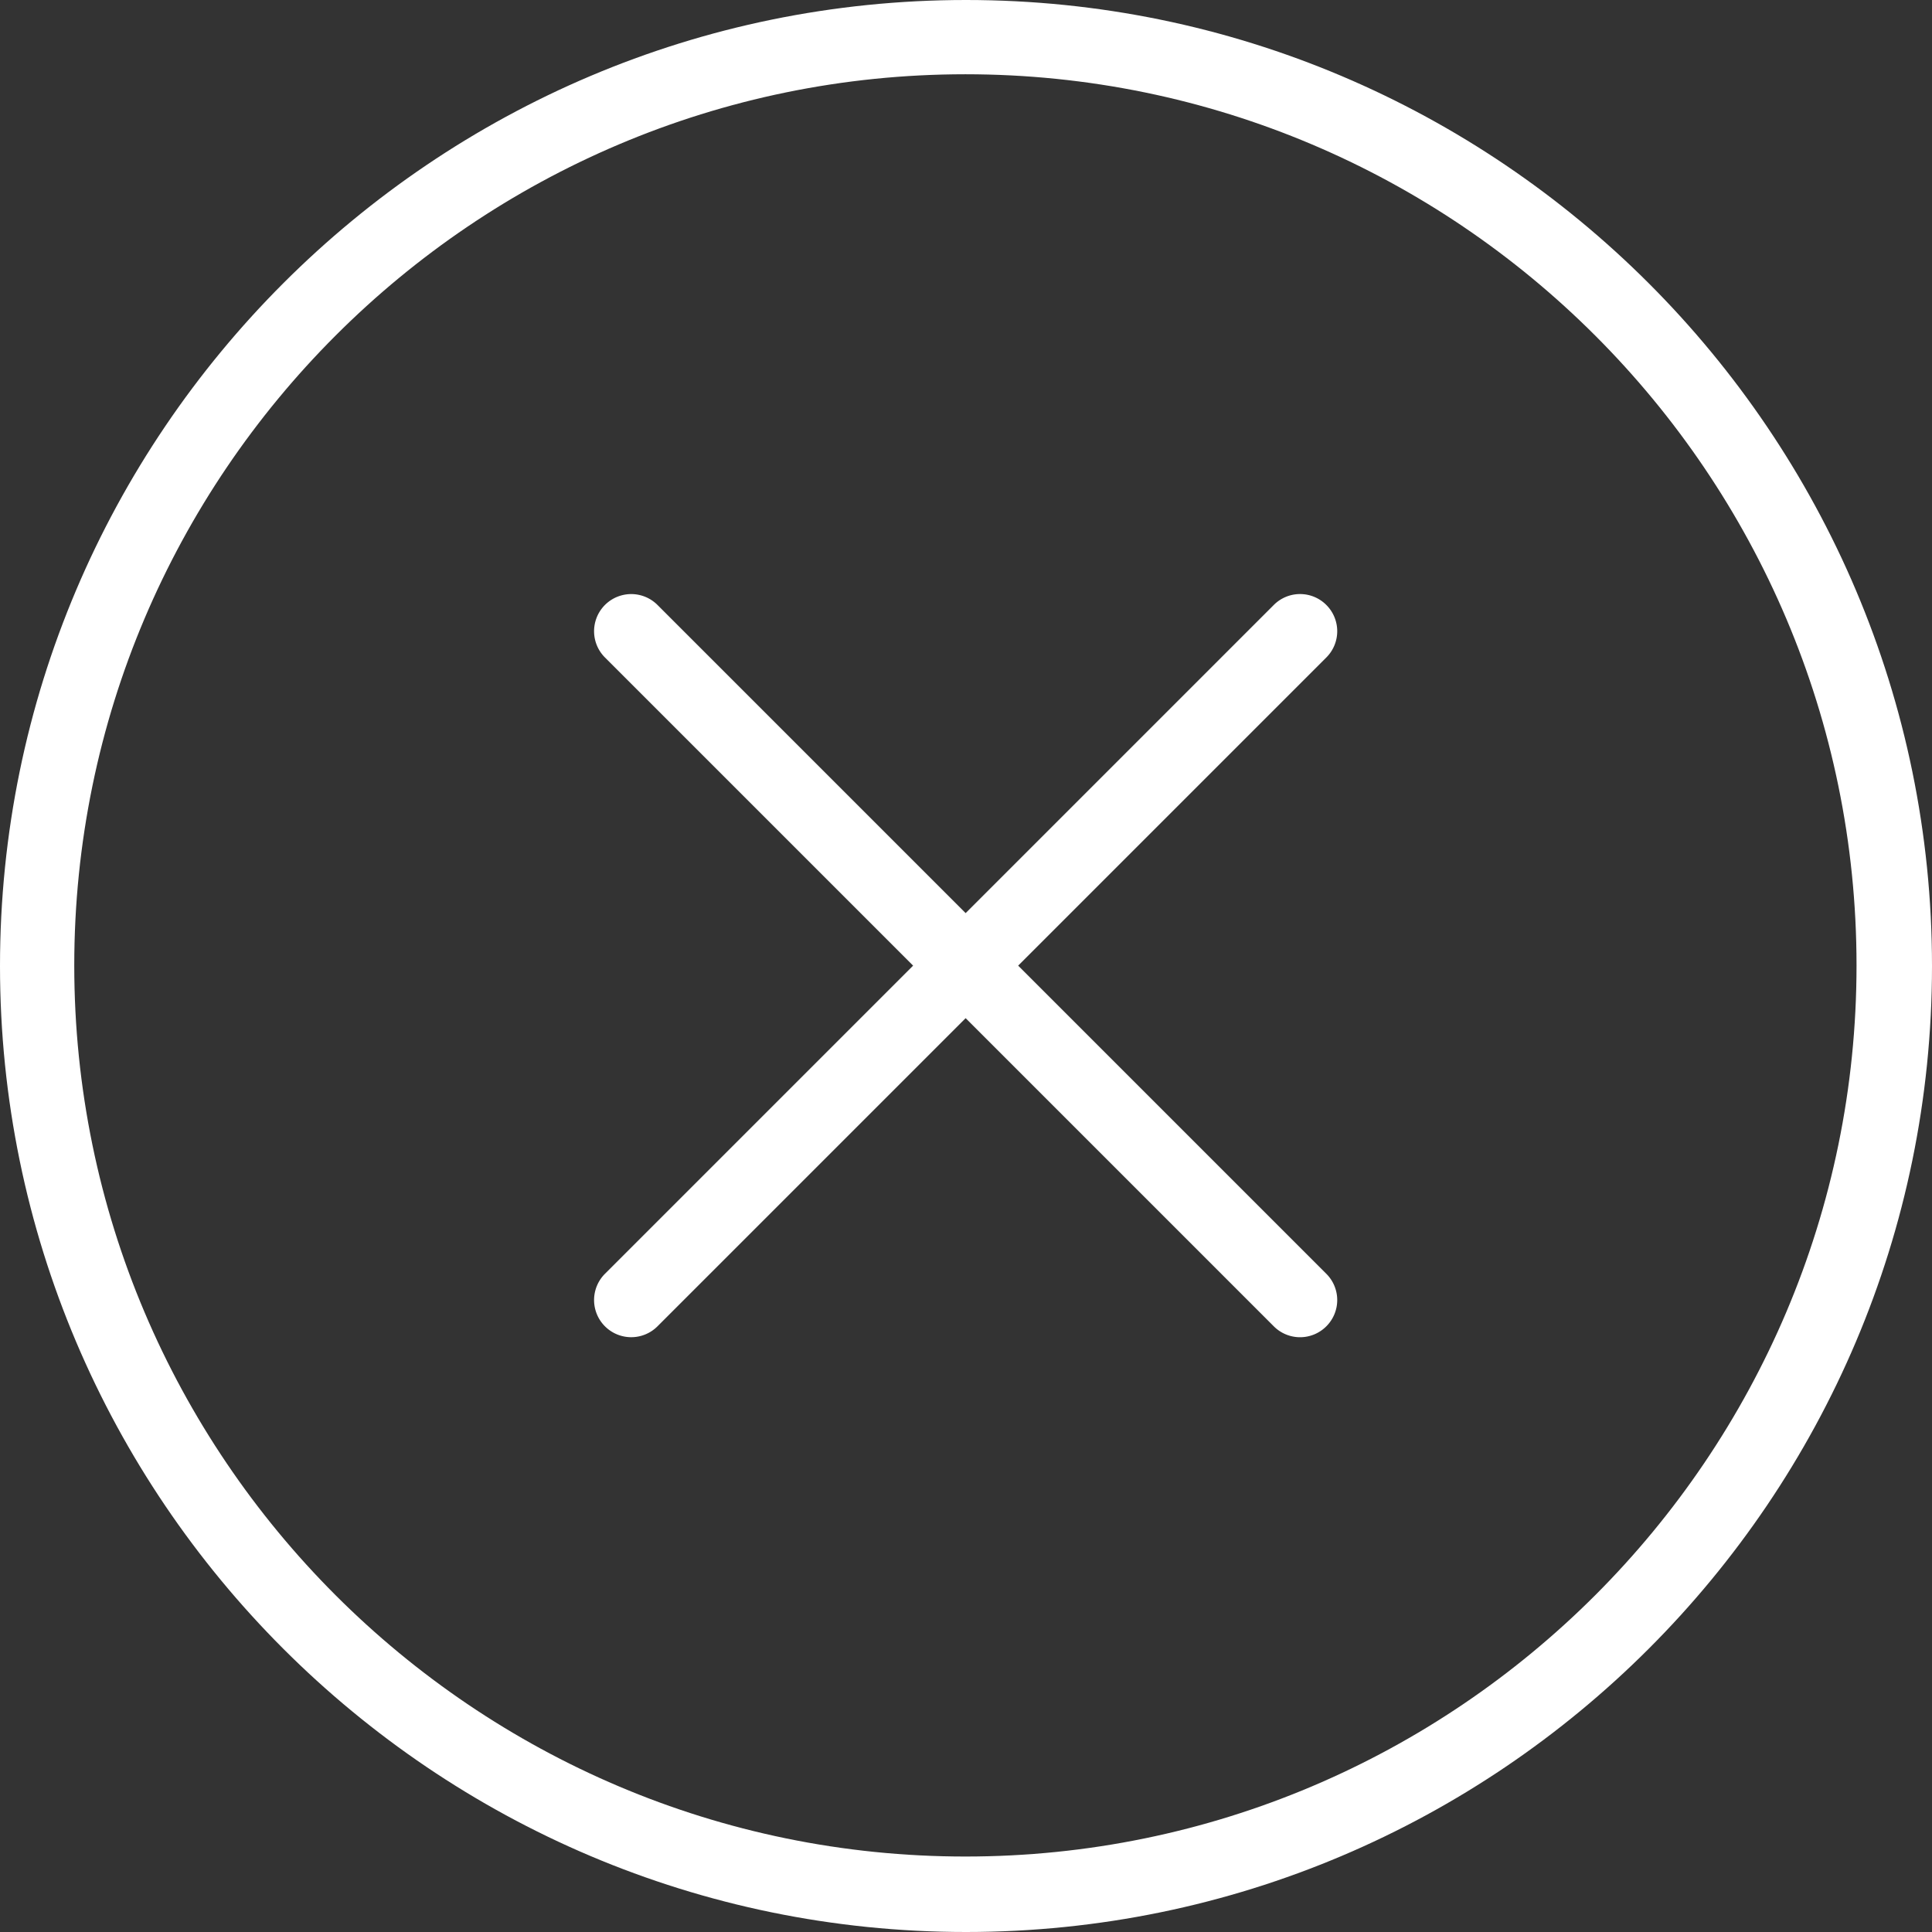
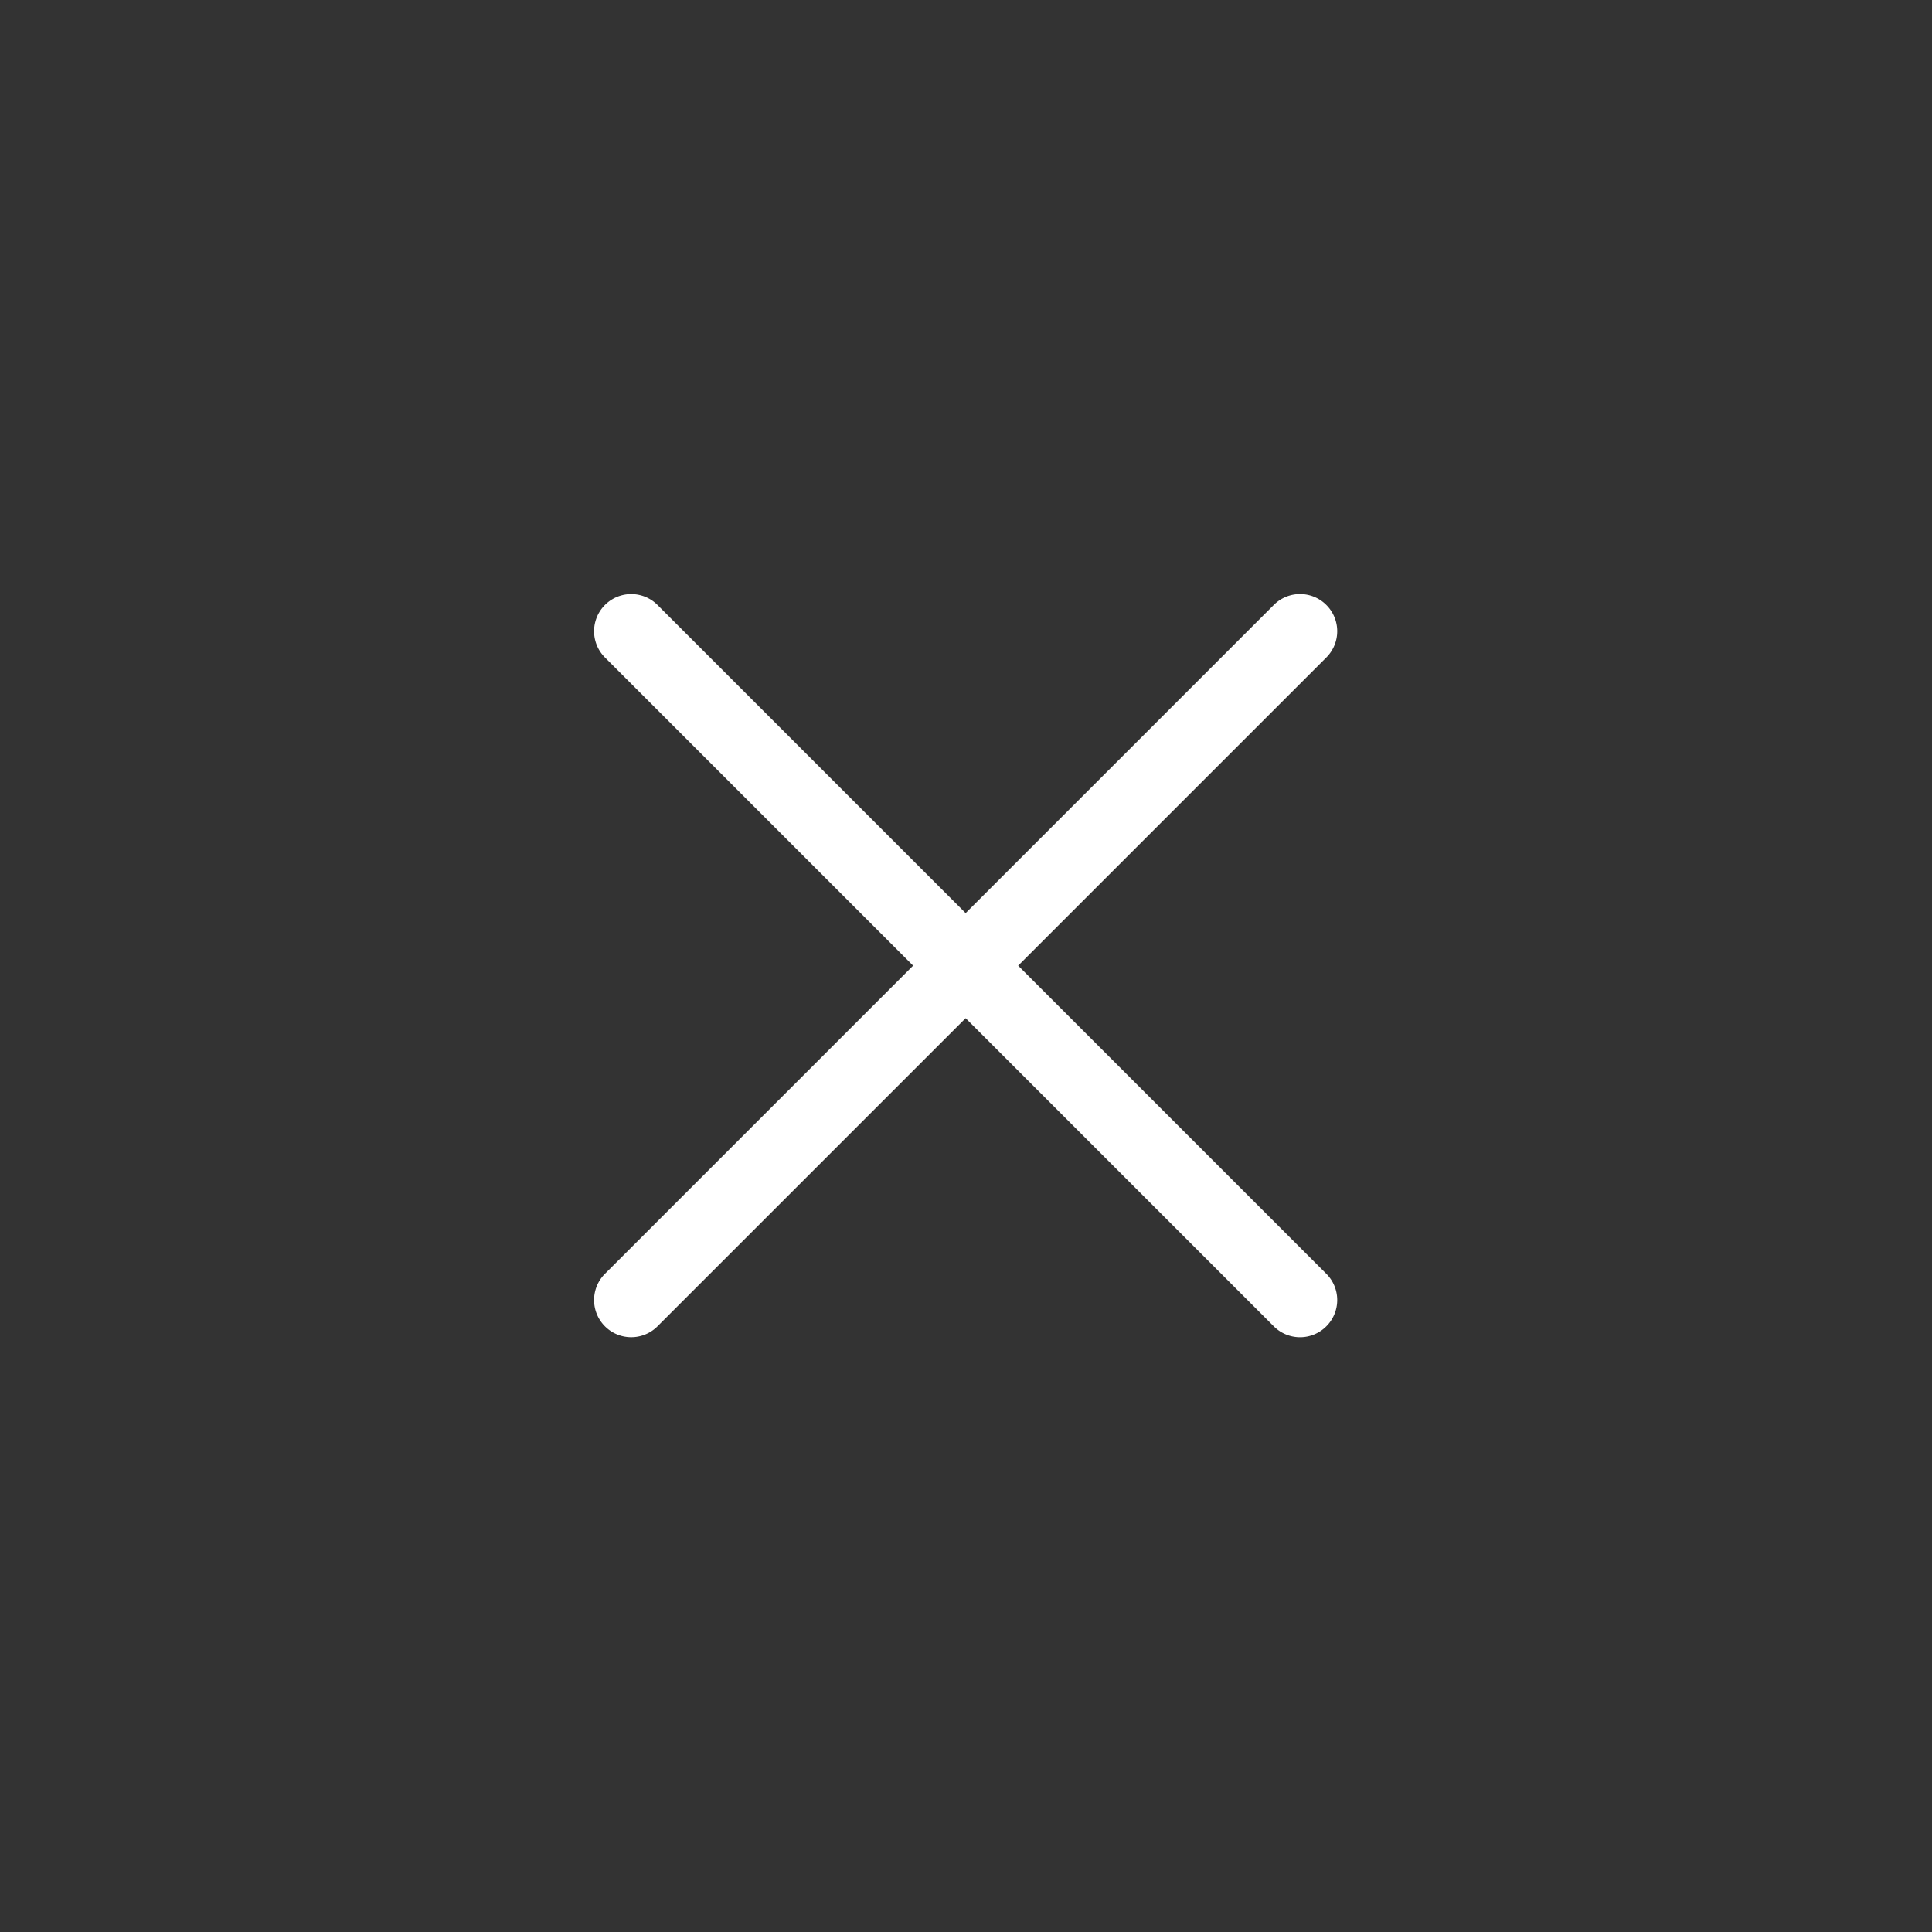
<svg xmlns="http://www.w3.org/2000/svg" width="16" height="16" viewBox="0 0 16 16">
  <rect x="0" y="0" width="16" height="16" fill="#333333" stroke="none" />
  <g>
    <g>
      <g>
-         <path fill="#fff" d="M7.995 15.375c-4.069 0-7.38-3.311-7.38-7.38S3.926.615 7.995.615s7.38 3.311 7.38 7.38-3.311 7.38-7.38 7.38zM8 0C3.589 0 0 3.589 0 8s3.589 8 8 8 8-3.589 8-8-3.589-8-8-8z" />
-       </g>
+         </g>
      <g>
        <path fill="#fff" d="M10.984 5.01a.307.307 0 0 0-.435 0L7.997 7.562 5.445 5.01a.307.307 0 1 0-.435.435l2.552 2.552-2.552 2.552a.307.307 0 1 0 .435.435l2.552-2.552 2.552 2.552a.307.307 0 0 0 .435 0 .307.307 0 0 0 0-.435L8.432 7.997l2.552-2.552a.307.307 0 0 0 0-.435z" />
      </g>
    </g>
  </g>
</svg>